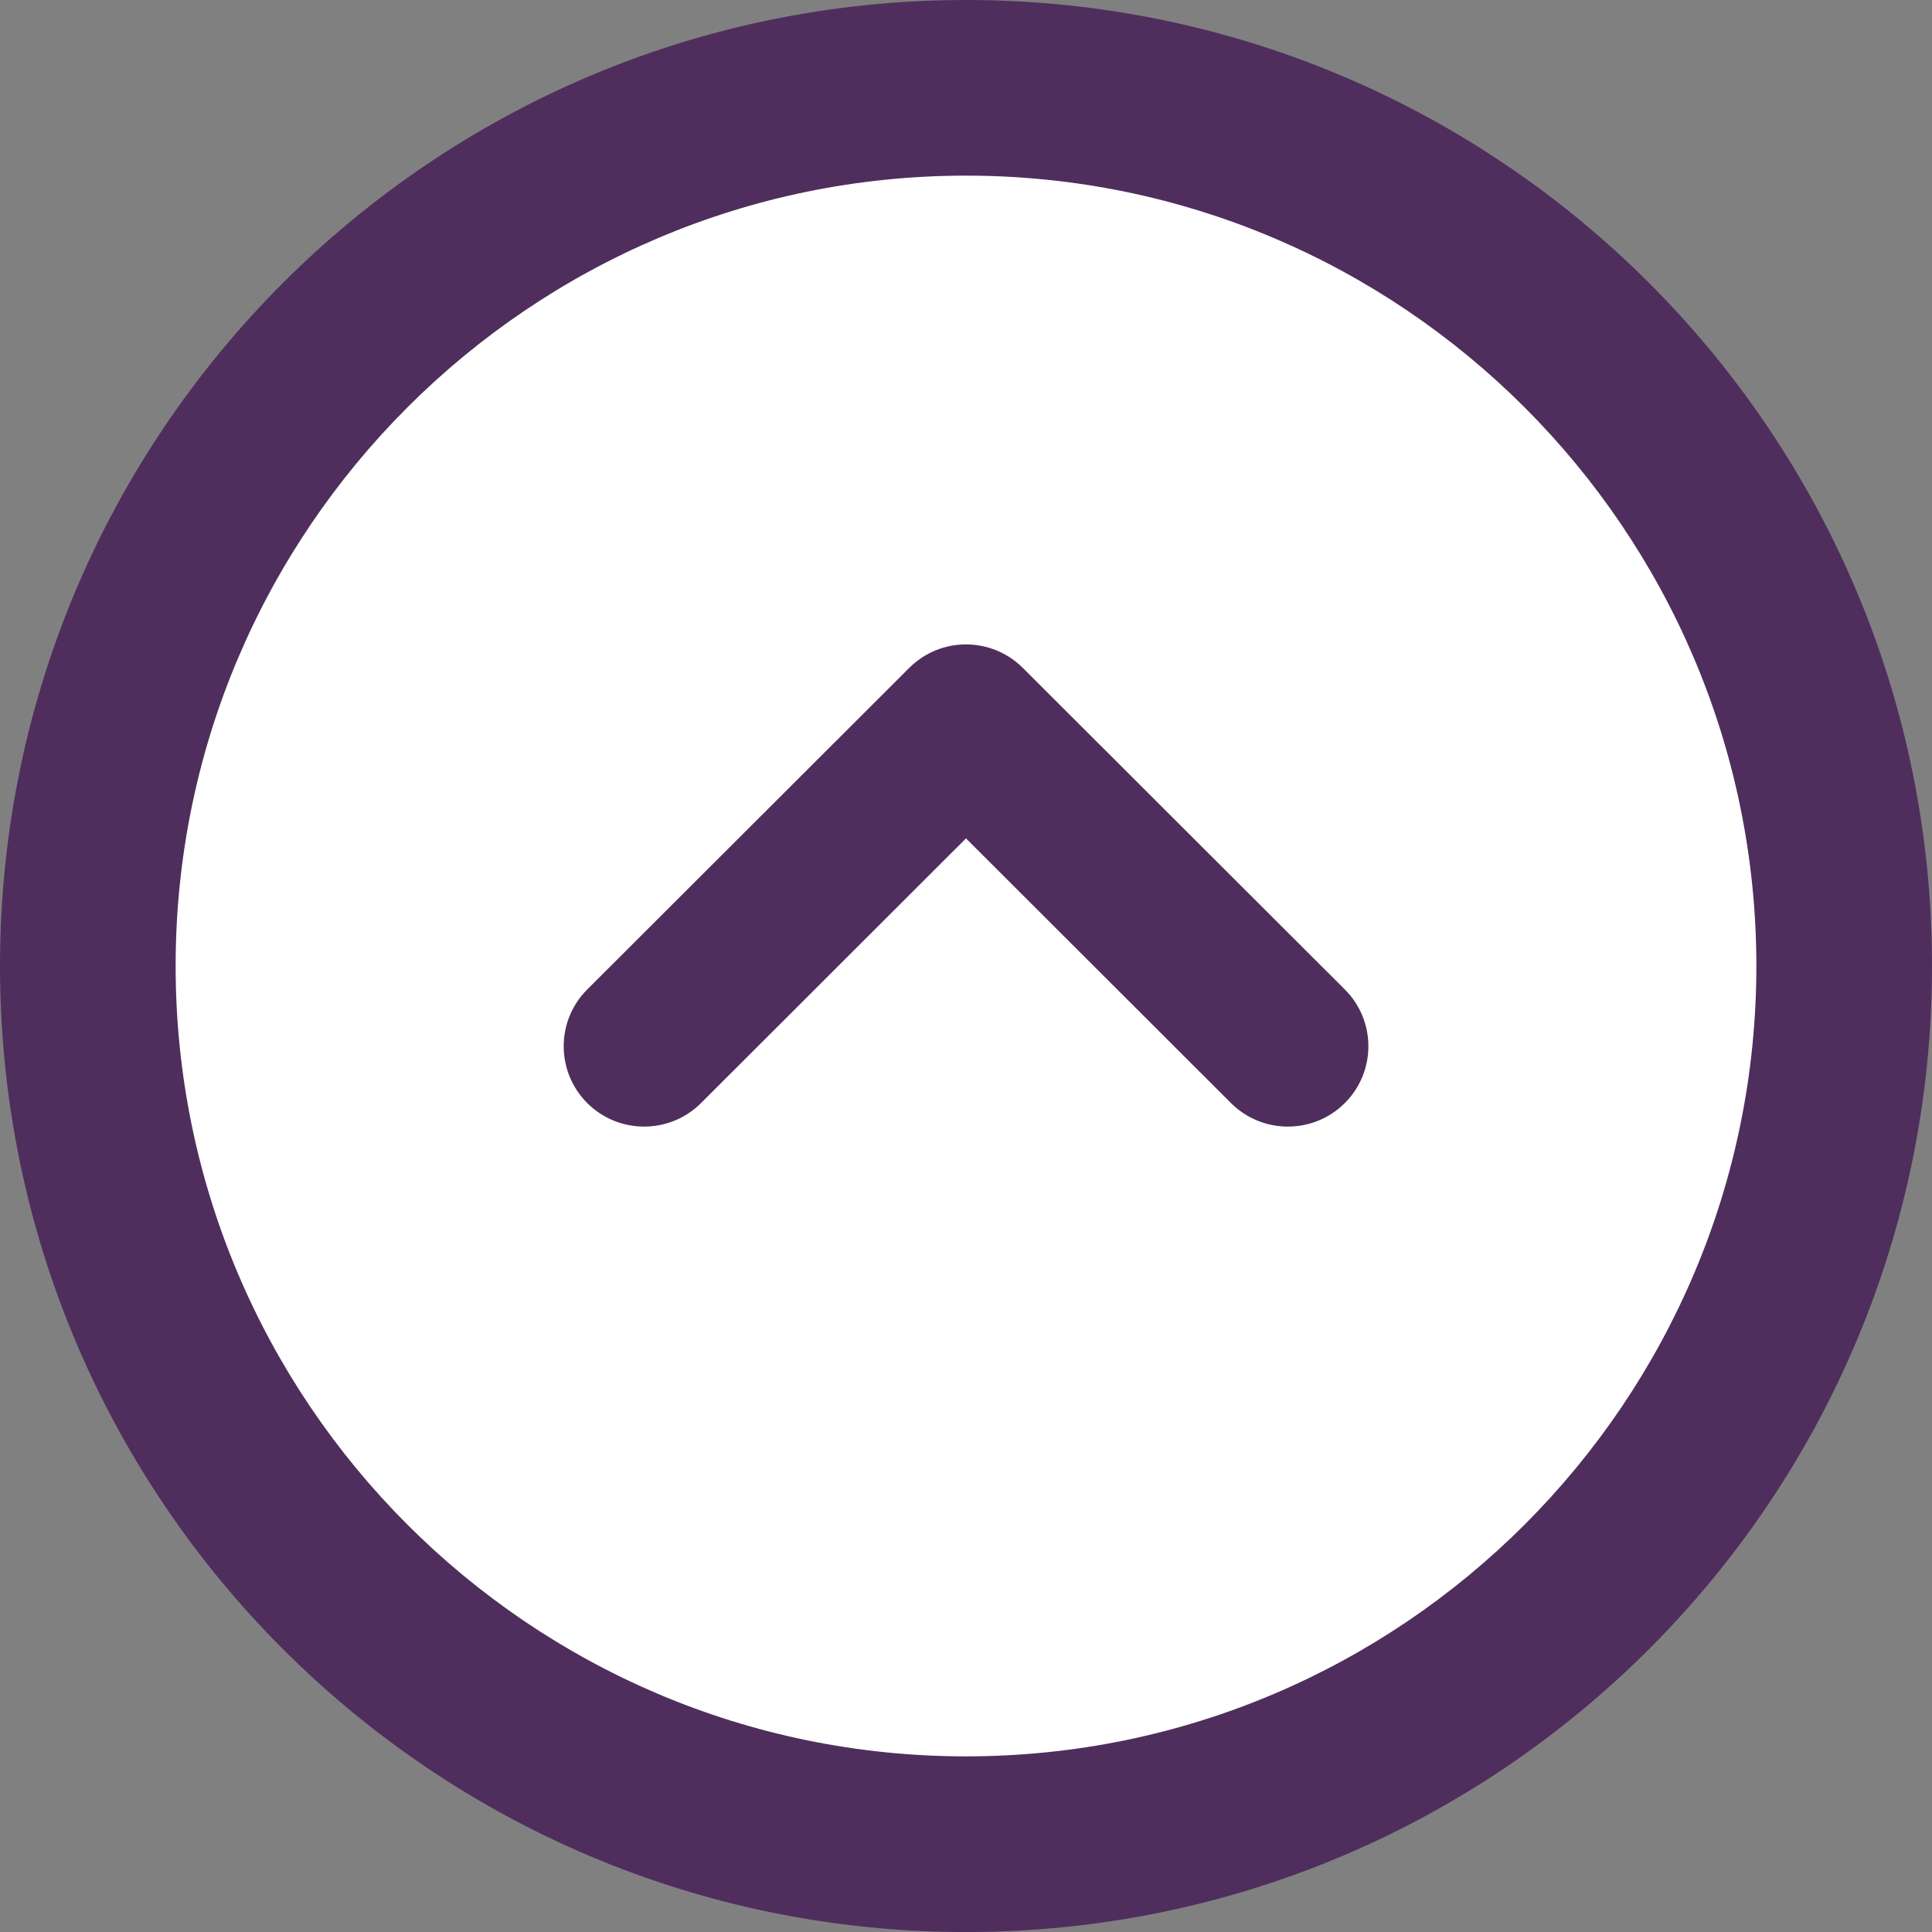
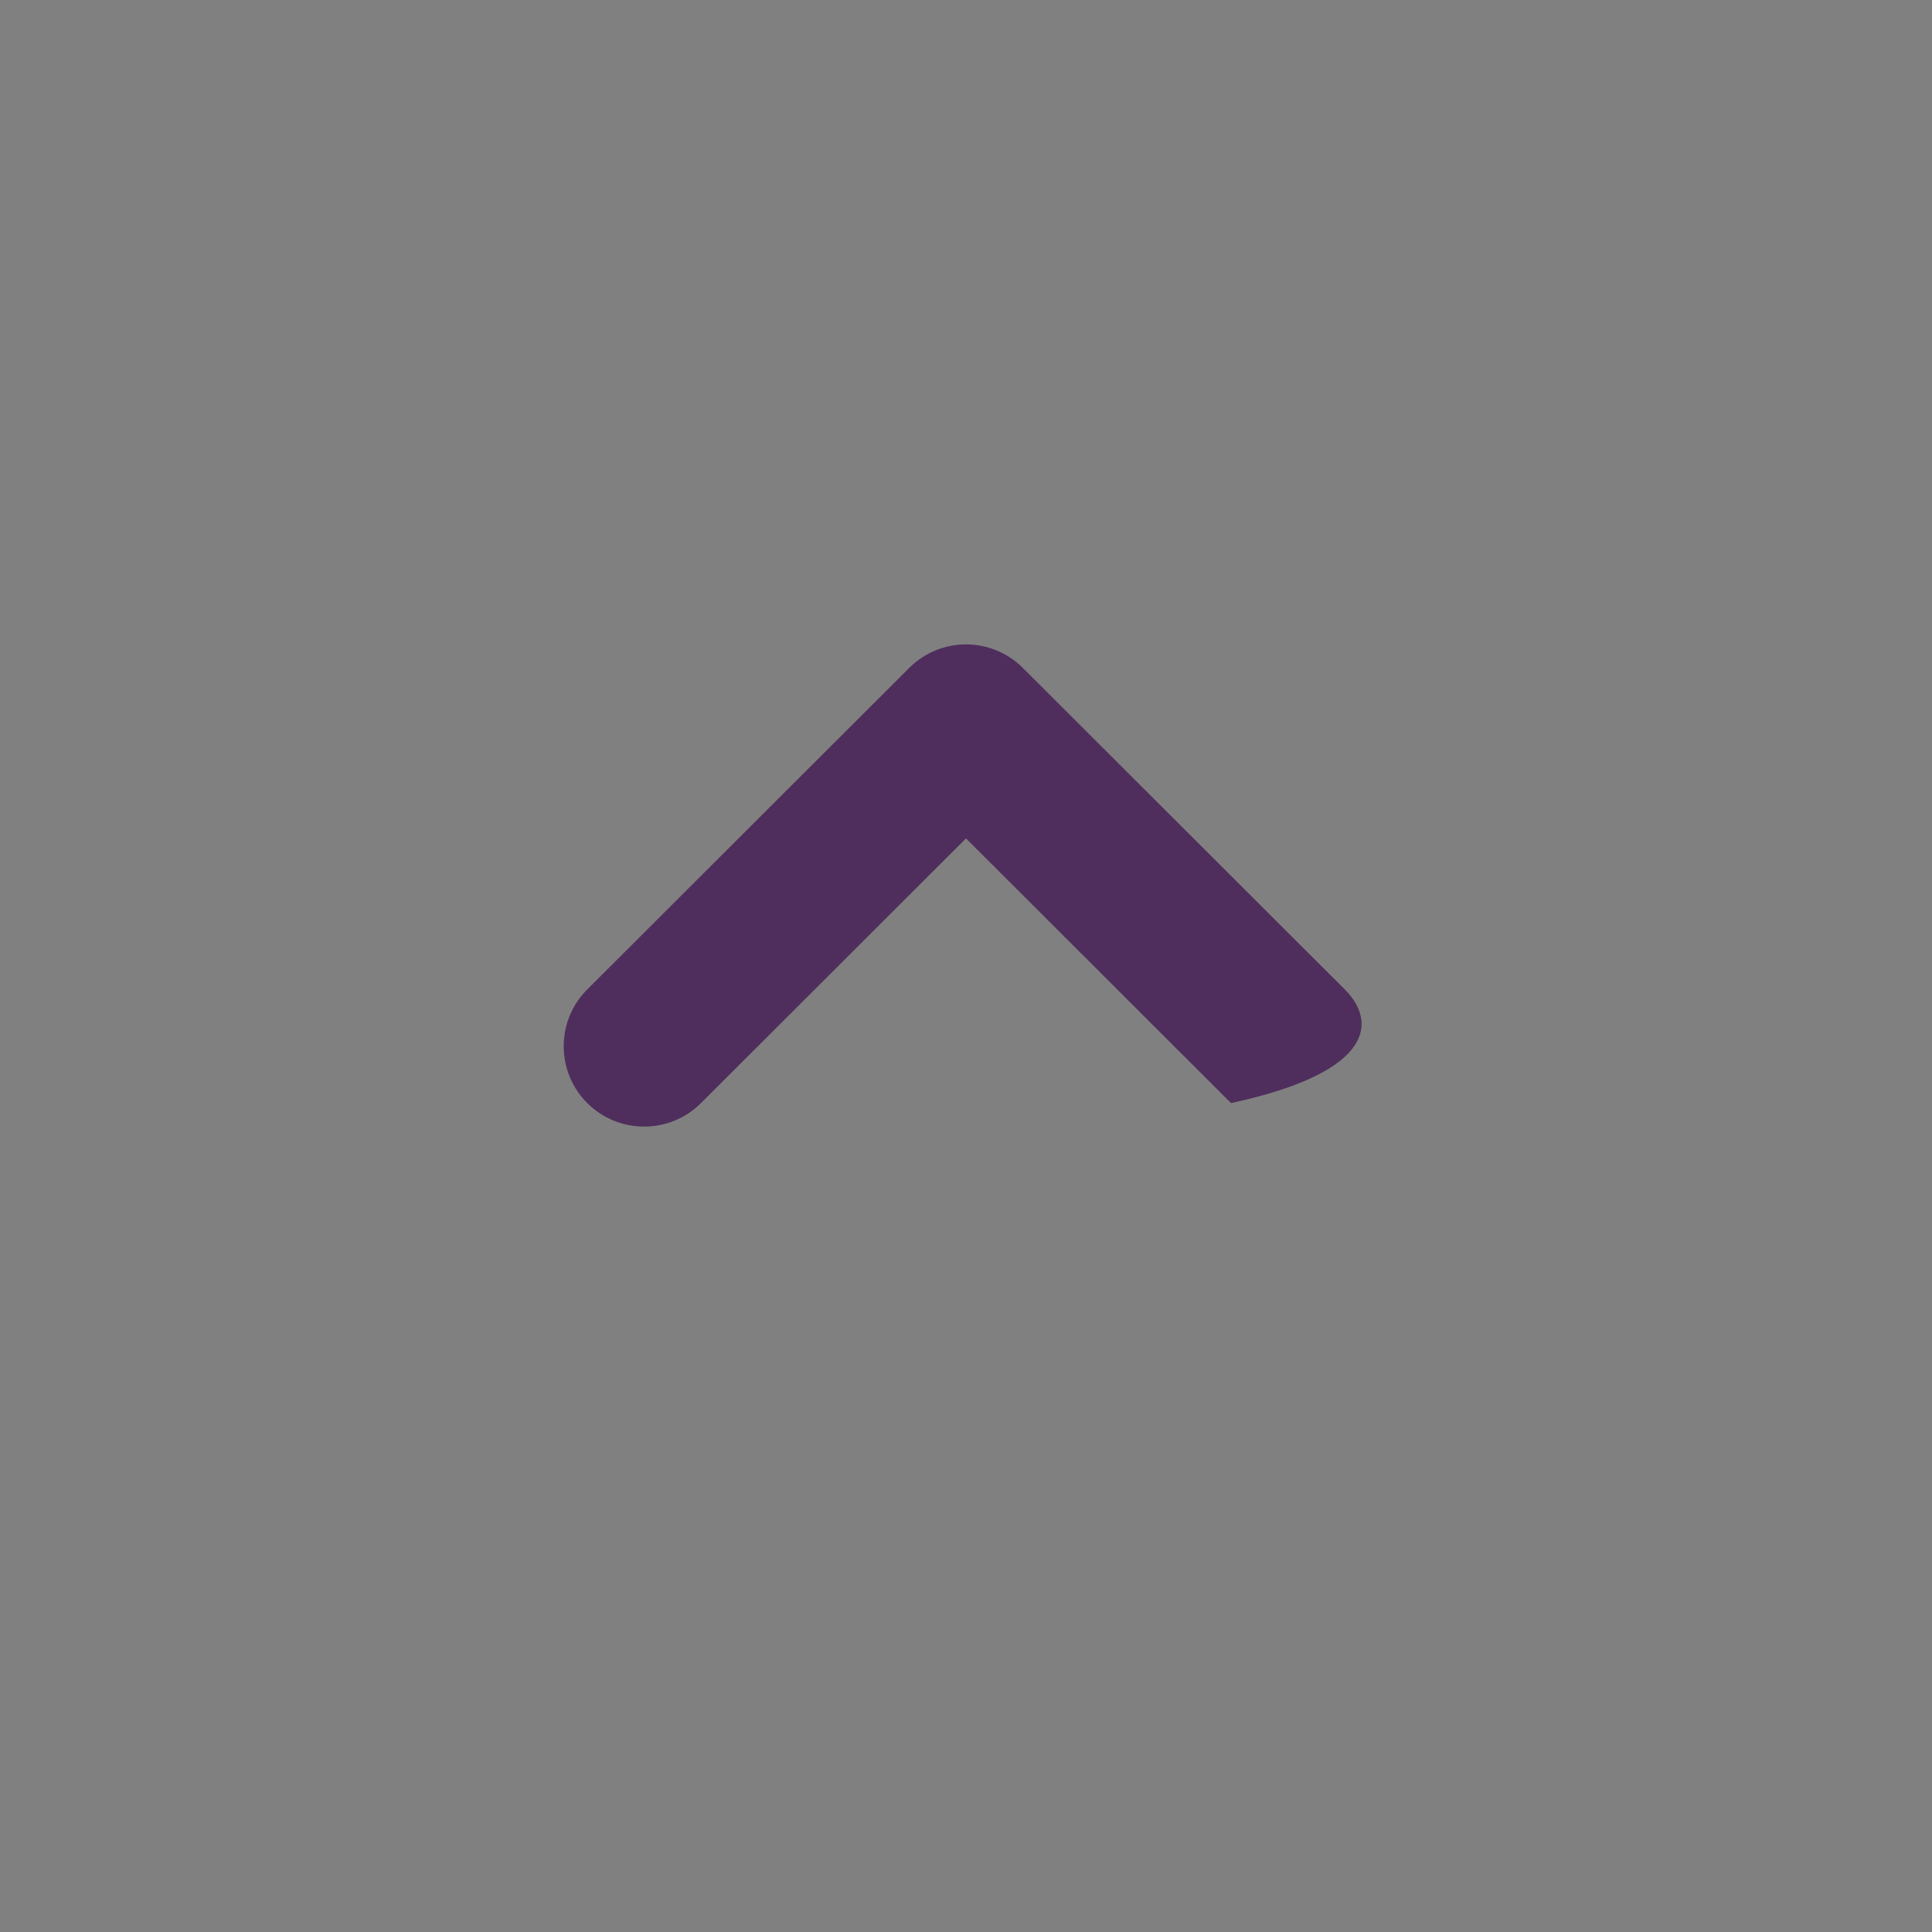
<svg xmlns="http://www.w3.org/2000/svg" width="44" height="44" viewBox="0 0 44 44" fill="none">
  <rect x="0" y="0" width="44" height="44" fill="#808080" stroke="none" />
-   <circle cx="22" cy="22" r="21" fill="white" />
-   <path d="M23.296 15.213C22.938 14.855 22.469 14.676 22 14.676C21.532 14.676 21.063 14.855 20.705 15.213L13.374 22.534C12.659 23.248 12.659 24.407 13.374 25.122C14.09 25.836 15.249 25.836 15.965 25.122L22 19.094L28.035 25.122C28.751 25.836 29.91 25.836 30.627 25.122C31.343 24.407 31.343 23.248 30.627 22.534L23.296 15.213Z" fill="#4F2E5D" />
-   <path fill-rule="evenodd" clip-rule="evenodd" d="M0 22C0 9.85 9.85 0 22 0C34.151 0 44 9.85 44 22C44 34.151 34.151 44.001 22 44.001C9.85 44.001 0 34.151 0 22ZM40 22C40 12.075 31.926 4 22 4C12.075 4 4 12.075 4 22C4 31.926 12.075 40 22 40C31.926 40 40 31.926 40 22Z" fill="#4F2E5D" />
+   <path d="M23.296 15.213C22.938 14.855 22.469 14.676 22 14.676C21.532 14.676 21.063 14.855 20.705 15.213L13.374 22.534C12.659 23.248 12.659 24.407 13.374 25.122C14.09 25.836 15.249 25.836 15.965 25.122L22 19.094L28.035 25.122C31.343 24.407 31.343 23.248 30.627 22.534L23.296 15.213Z" fill="#4F2E5D" />
</svg>